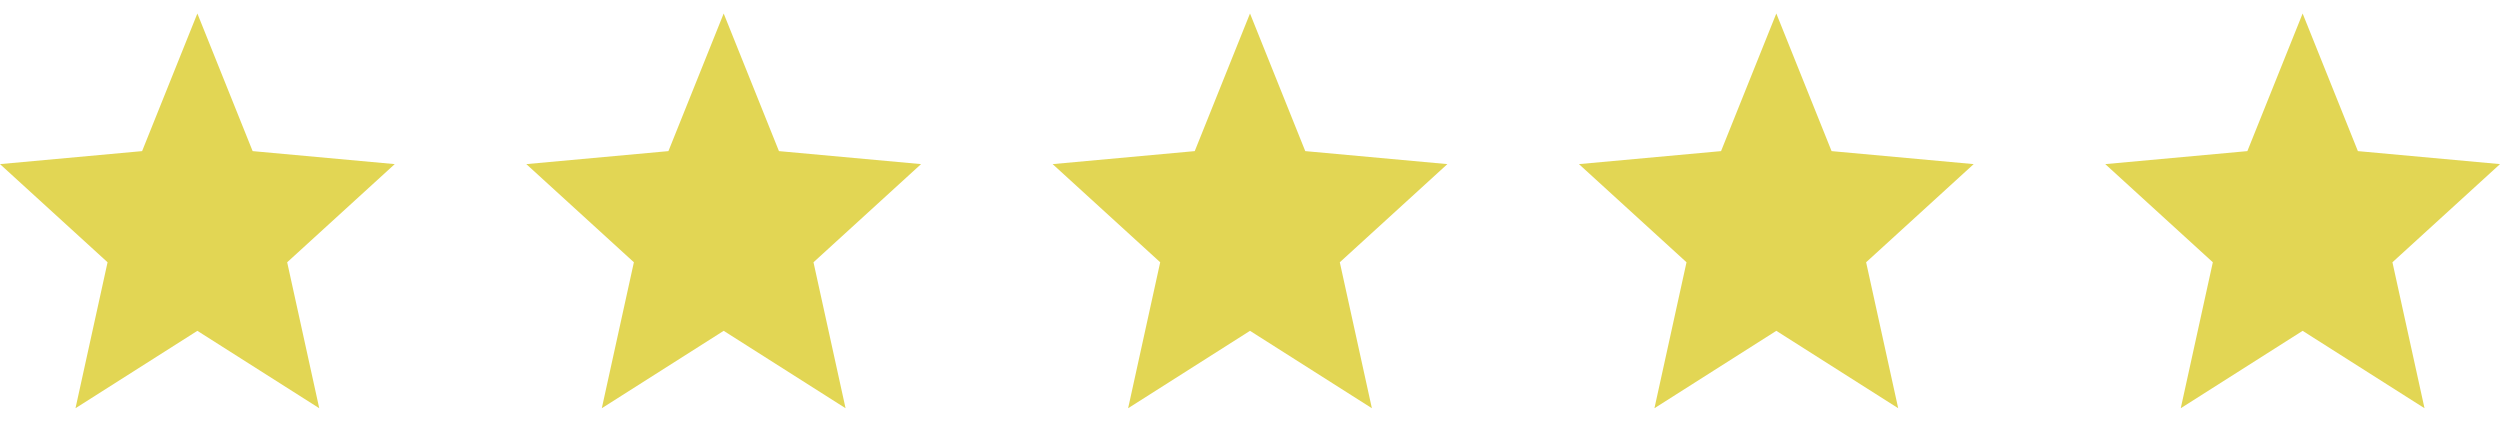
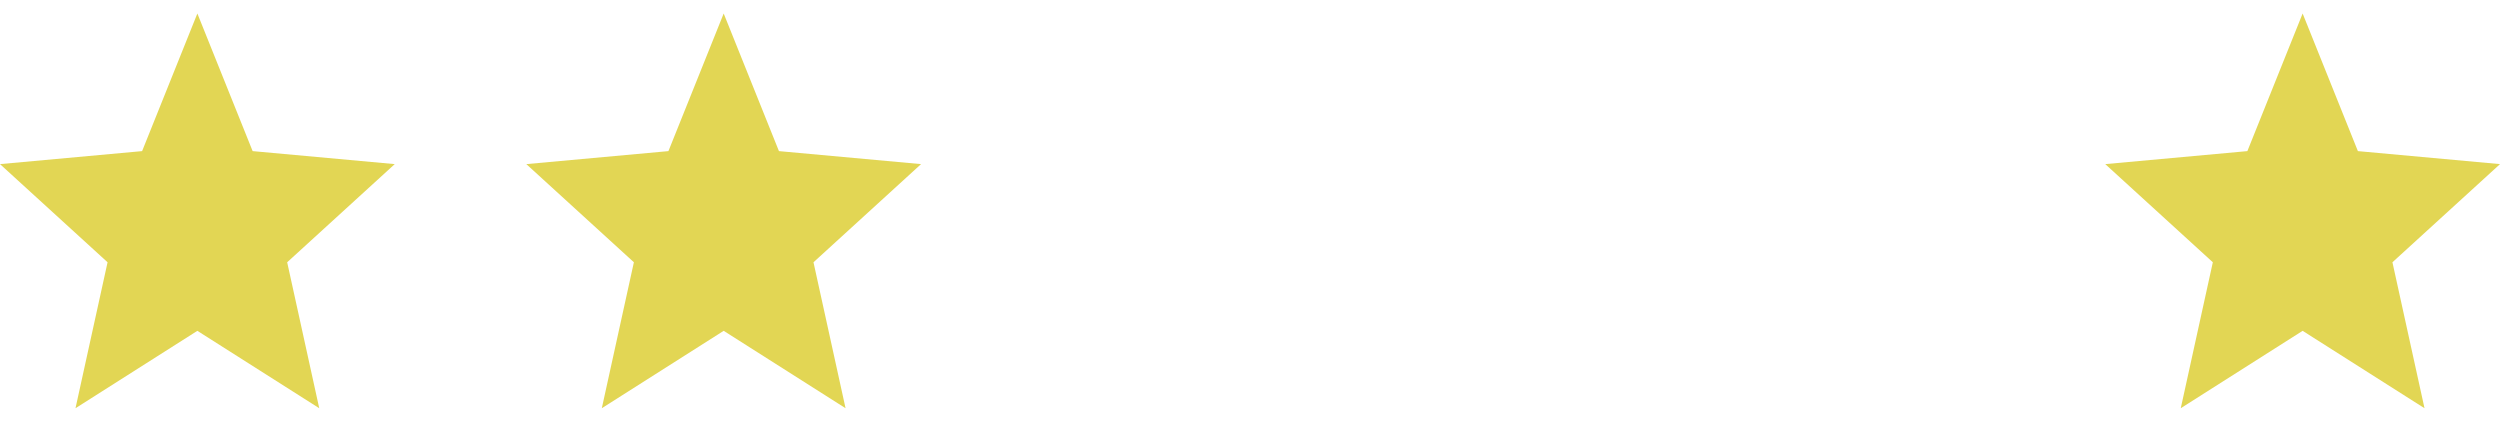
<svg xmlns="http://www.w3.org/2000/svg" width="76" height="13" viewBox="0 0 76 13" fill="none">
  <path d="M2.295 12.41L3.27 7.973L0 4.989L4.32 4.594L6 0.41L7.68 4.594L12 4.989L8.73 7.973L9.705 12.41L6 10.057L2.295 12.41Z" fill="#E2D654" />
  <path d="M18.295 12.41L19.27 7.973L16 4.989L20.32 4.594L22 0.41L23.68 4.594L28 4.989L24.73 7.973L25.705 12.41L22 10.057L18.295 12.41Z" fill="#E2D654" />
-   <path d="M34.295 12.41L35.27 7.973L32 4.989L36.32 4.594L38 0.41L39.68 4.594L44 4.989L40.73 7.973L41.705 12.41L38 10.057L34.295 12.41Z" fill="#E2D654" />
-   <path d="M50.295 12.41L51.27 7.973L48 4.989L52.32 4.594L54 0.41L55.68 4.594L60 4.989L56.73 7.973L57.705 12.41L54 10.057L50.295 12.41Z" fill="#E2D654" />
  <path d="M66.295 12.41L67.27 7.973L64 4.989L68.32 4.594L70 0.41L71.68 4.594L76 4.989L72.73 7.973L73.705 12.41L70 10.057L66.295 12.41Z" fill="#E2D654" />
</svg>